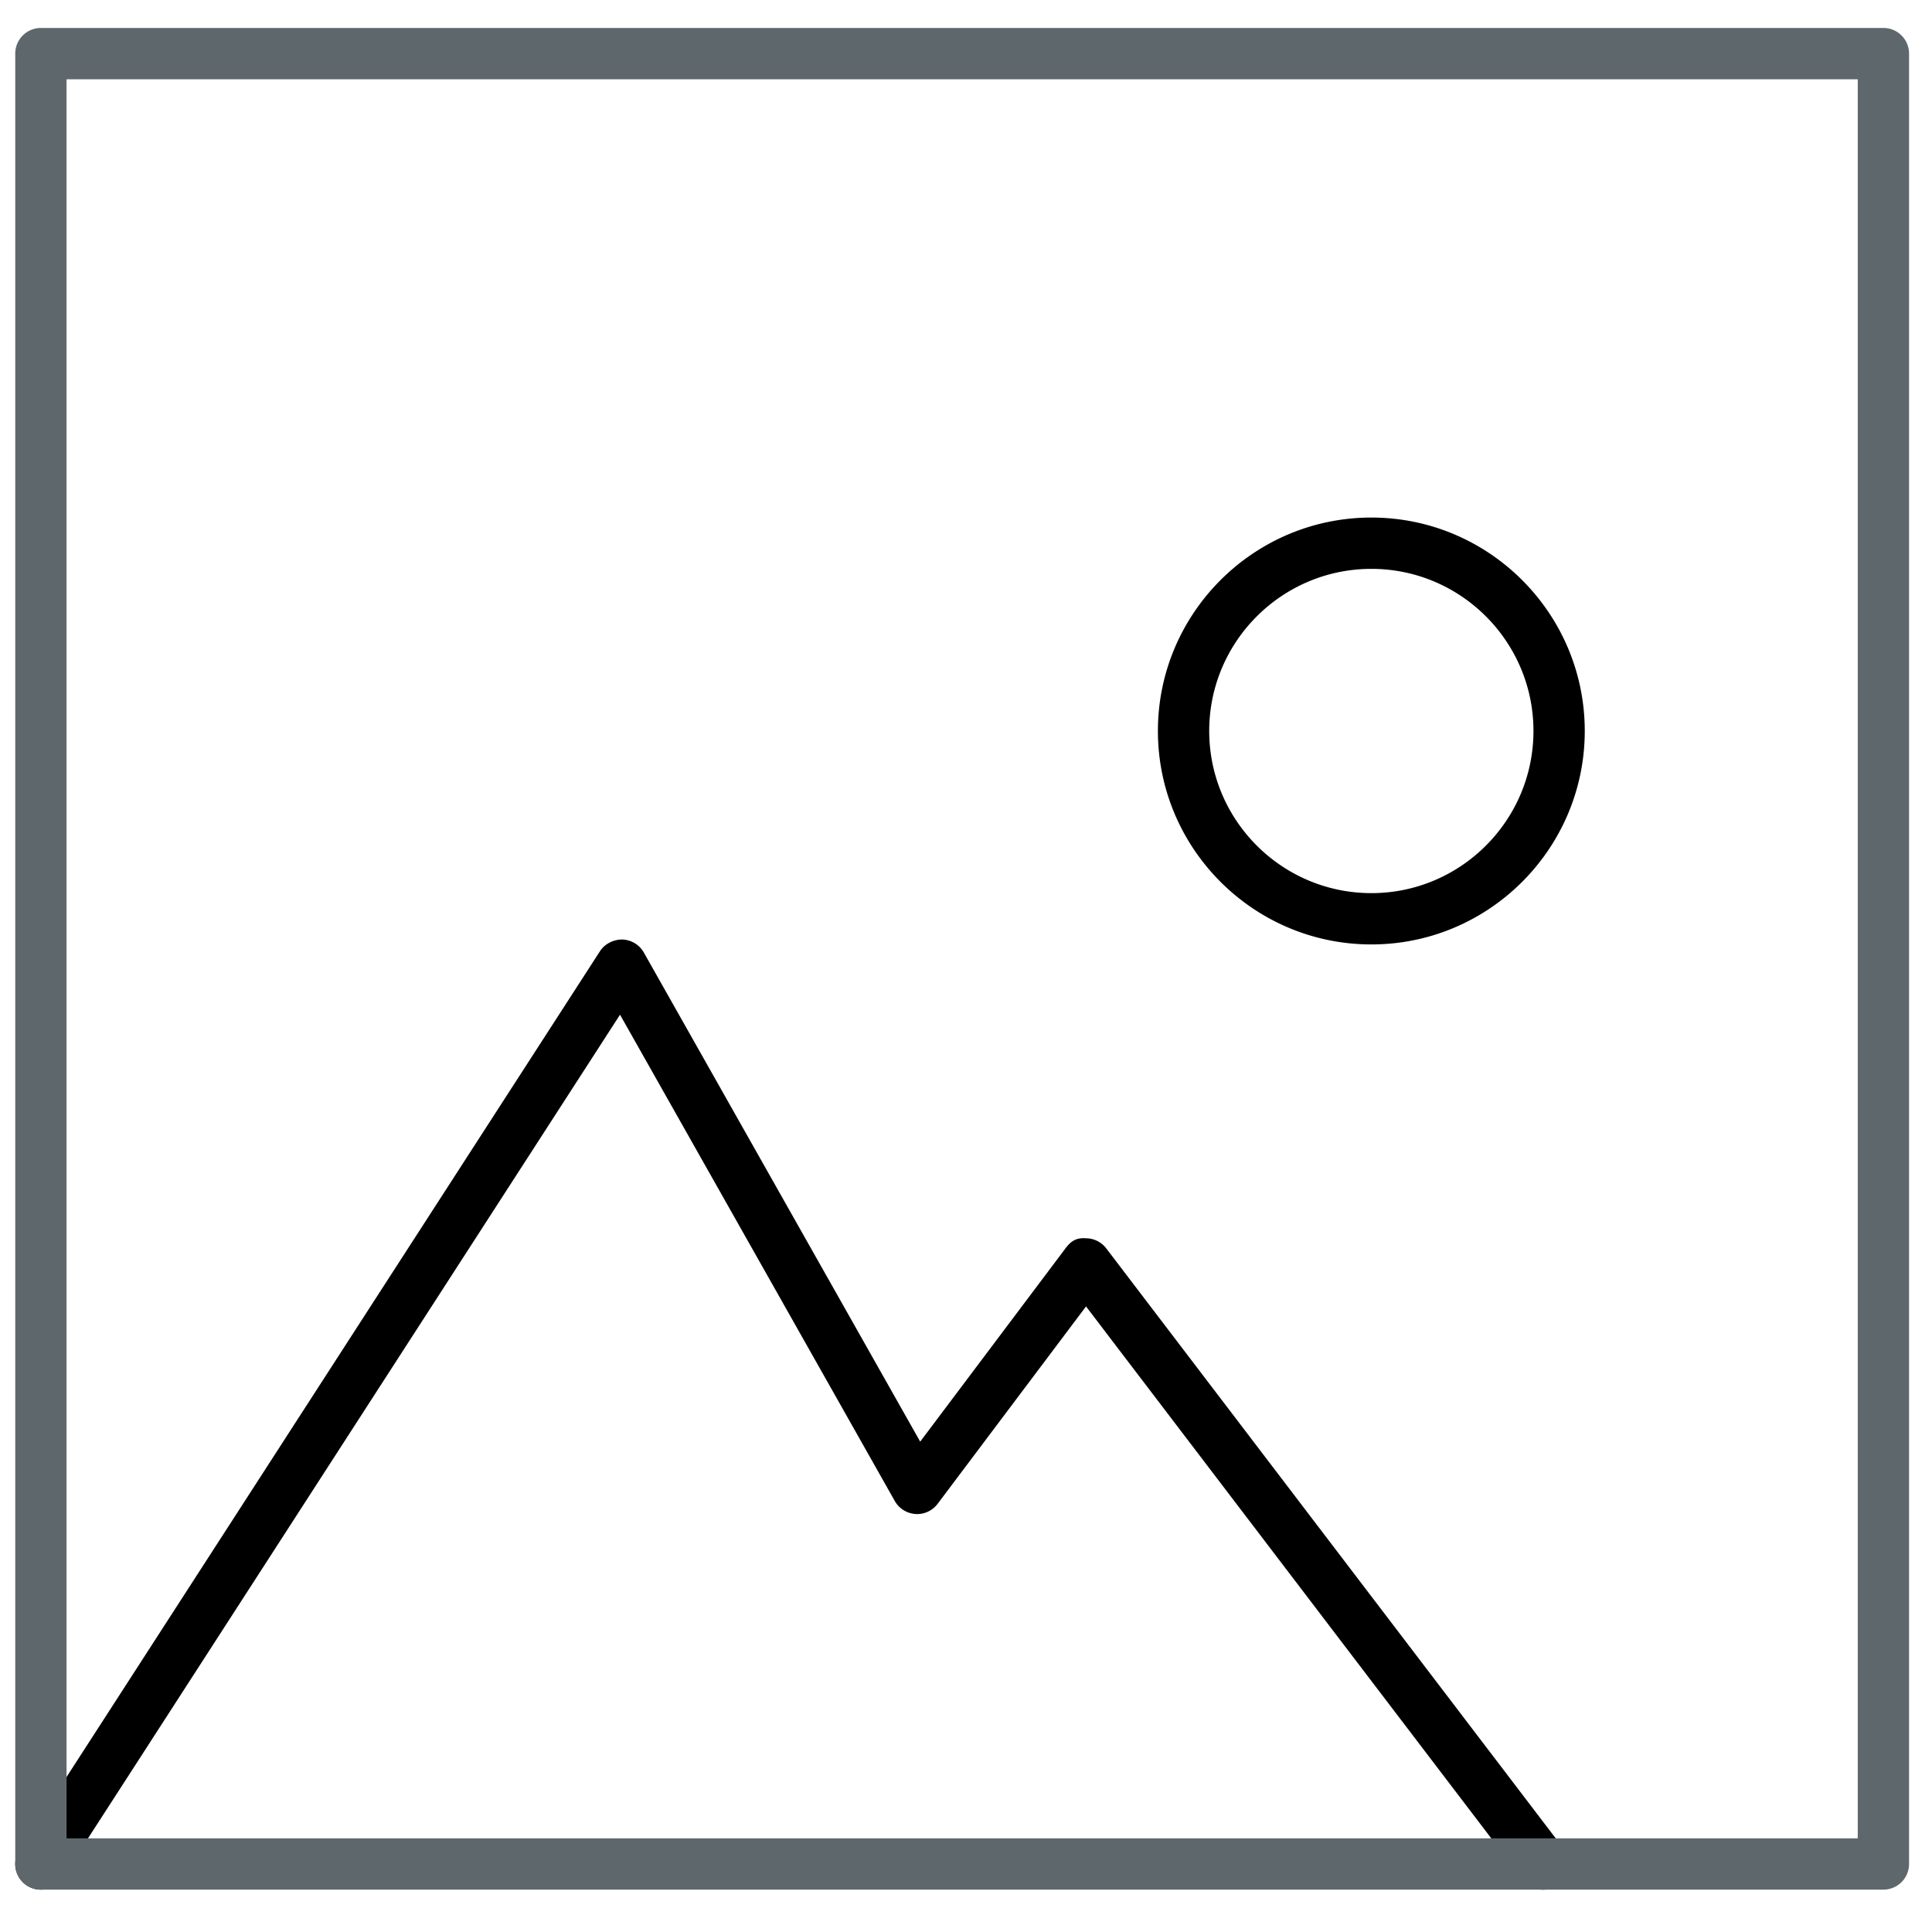
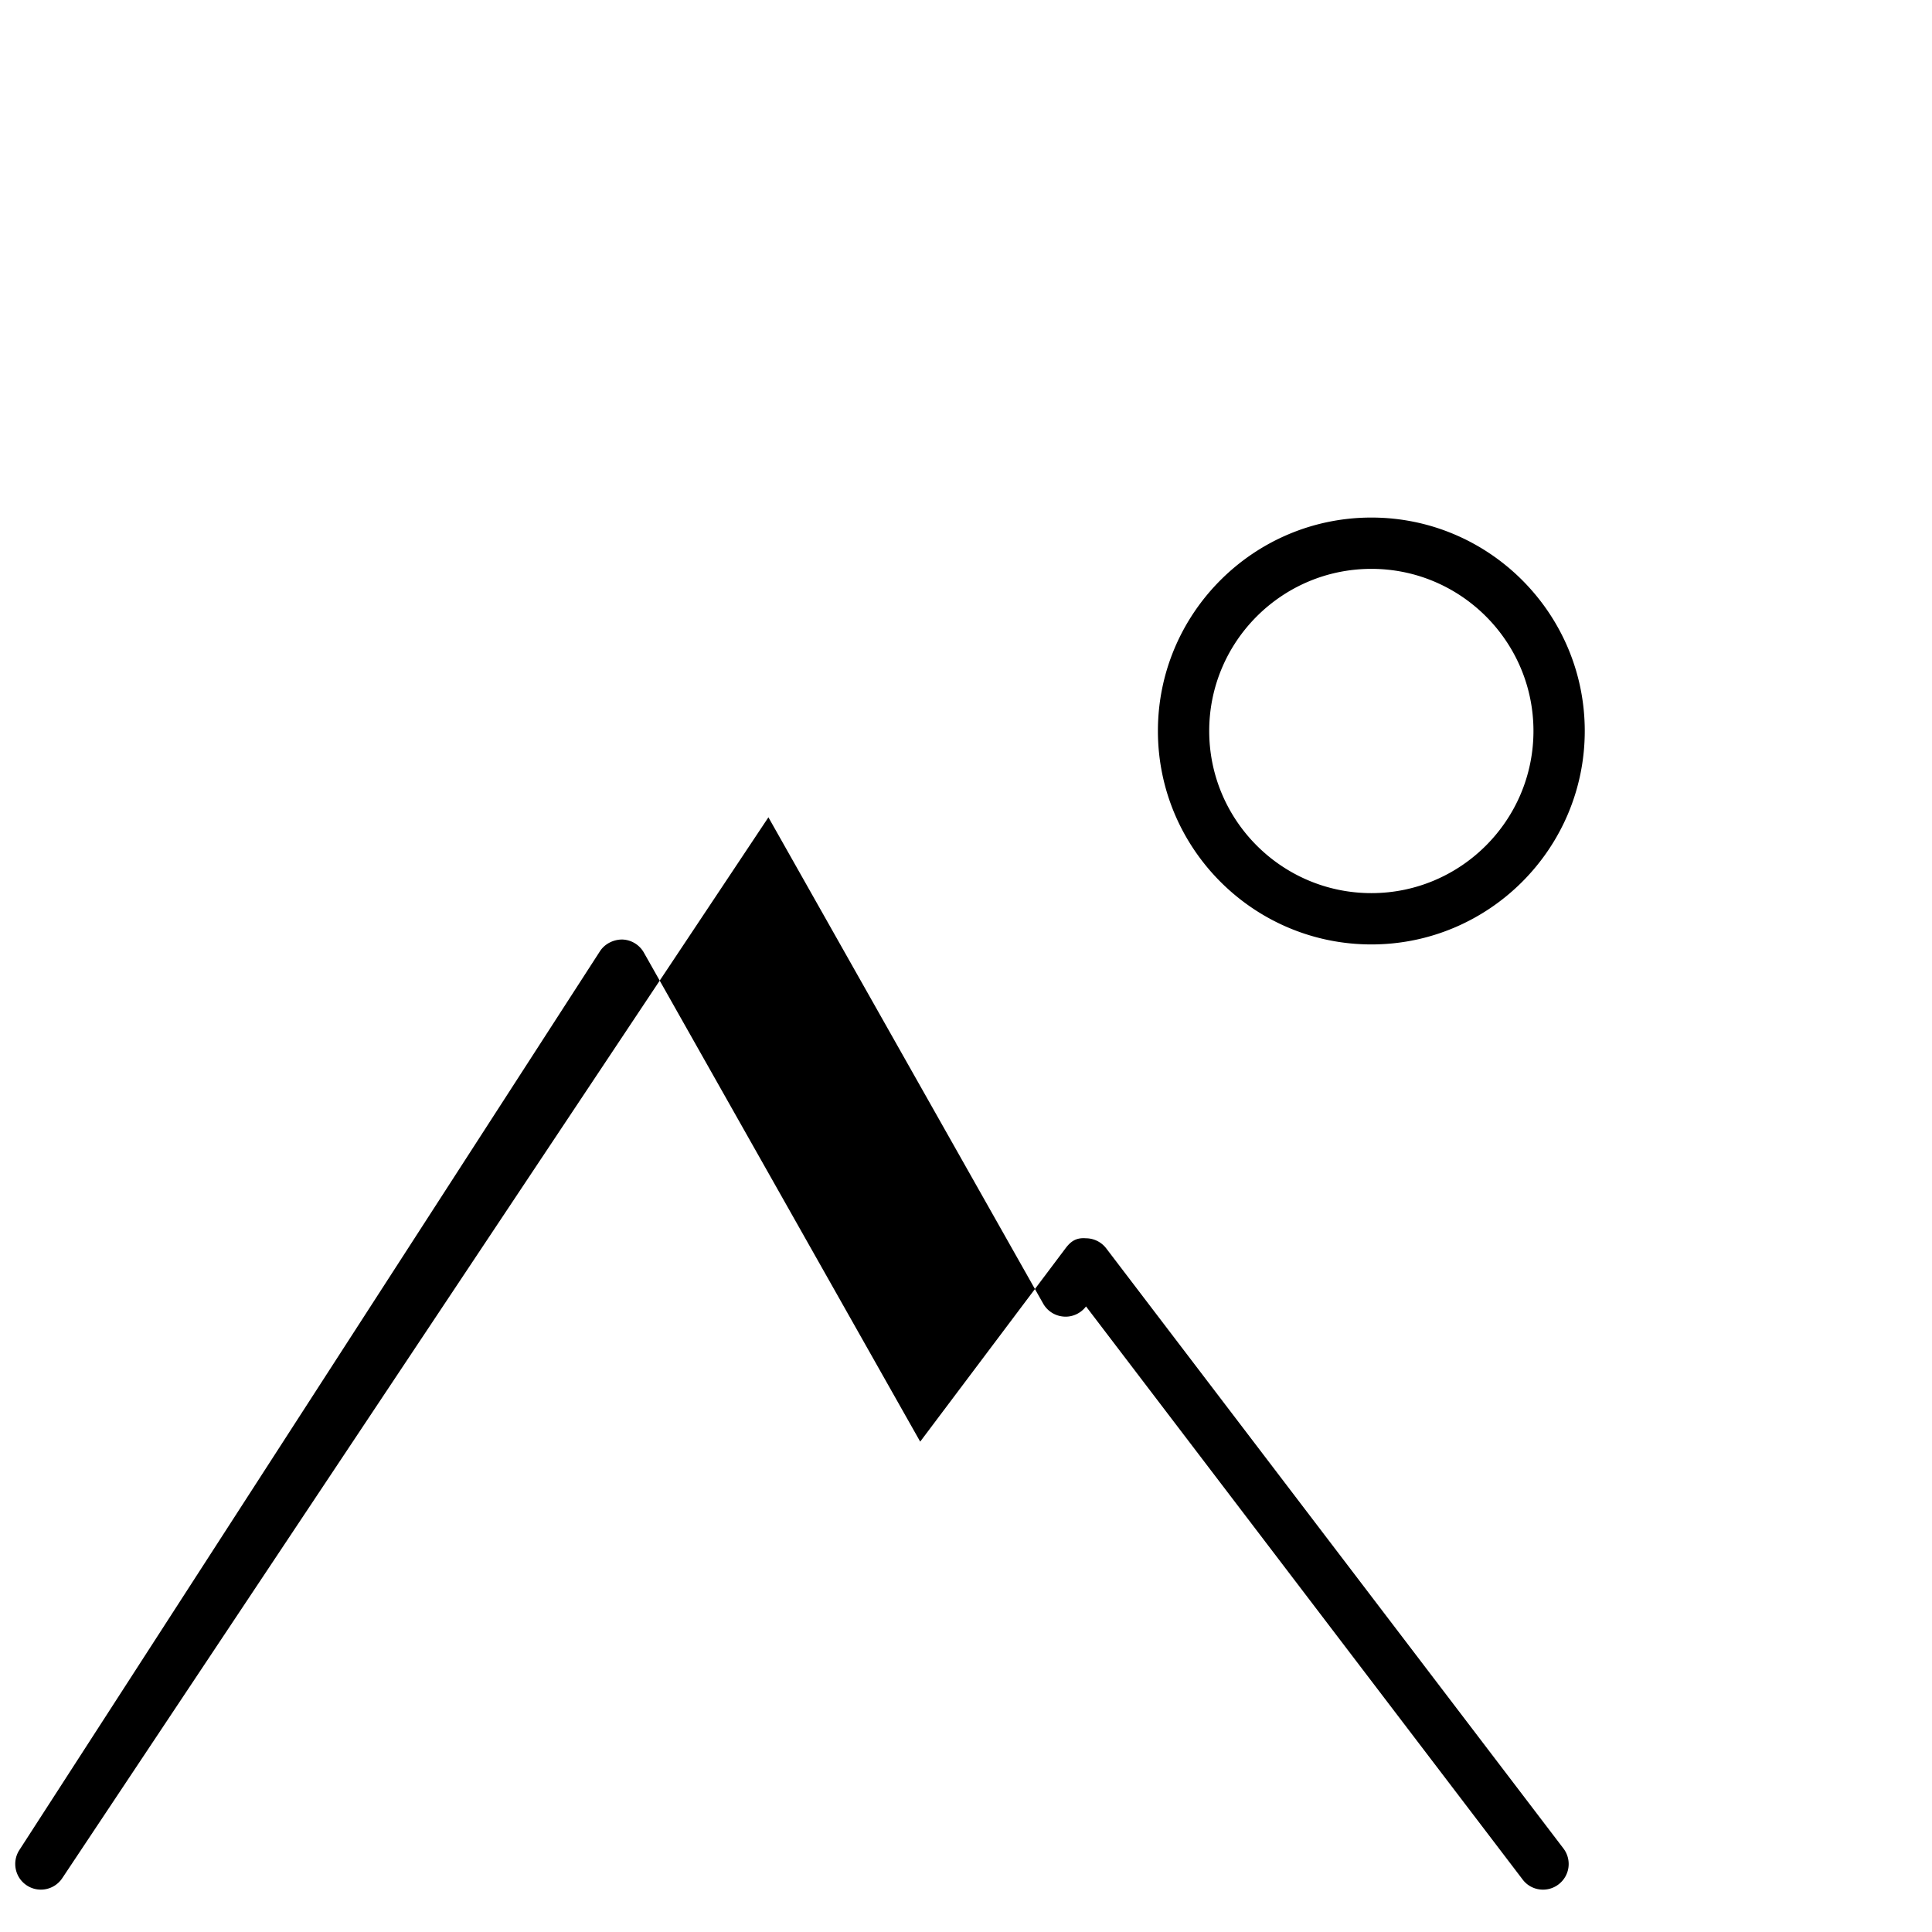
<svg xmlns="http://www.w3.org/2000/svg" viewBox="0 0 512 512">
-   <path class="icon-accent" d="M363.431 250.284c-31.2 0-56.572-25.379-56.572-56.573 0-31.181 25.372-56.553 56.572-56.553 31.175 0 56.546 25.372 56.546 56.553 0 31.194-25.371 56.573-56.546 56.573zm0-99.53c-23.699 0-42.977 19.271-42.977 42.957 0 23.699 19.277 42.977 42.977 42.977 23.687 0 42.951-19.278 42.951-42.977 0-23.686-19.265-42.957-42.951-42.957zM10.831 500.771a6.73 6.73 0 0 1-3.684-1.089c-3.153-2.031-4.056-6.24-2.018-9.4l153.865-238.193c1.288-1.992 3.611-3.113 5.908-3.107a6.813 6.813 0 0 1 5.722 3.452L243.86 382.05l38.476-51.183c1.288-1.713 2.669-2.934 5.431-2.708 2.124 0 4.115.995 5.403 2.682l121.151 159.017a6.781 6.781 0 0 1-1.288 9.52c-2.947 2.271-7.263 1.727-9.52-1.288L287.806 346.216l-39.326 52.311c-1.381 1.832-3.625 2.868-5.868 2.695a6.802 6.802 0 0 1-5.483-3.438l-72.817-128.879L16.547 497.664a6.809 6.809 0 0 1-5.716 3.107z" />
-   <path fill="#5E686C" d="M499.12 500.771H10.838a6.795 6.795 0 0 1-6.798-6.798V14.208a6.795 6.795 0 0 1 6.798-6.798H499.12a6.794 6.794 0 0 1 6.798 6.798v479.766a6.794 6.794 0 0 1-6.798 6.797zM17.636 487.176h474.687V21.006H17.636v466.17z" />
+   <path class="icon-accent" d="M363.431 250.284c-31.2 0-56.572-25.379-56.572-56.573 0-31.181 25.372-56.553 56.572-56.553 31.175 0 56.546 25.372 56.546 56.553 0 31.194-25.371 56.573-56.546 56.573zm0-99.53c-23.699 0-42.977 19.271-42.977 42.957 0 23.699 19.277 42.977 42.977 42.977 23.687 0 42.951-19.278 42.951-42.977 0-23.686-19.265-42.957-42.951-42.957zM10.831 500.771a6.73 6.73 0 0 1-3.684-1.089c-3.153-2.031-4.056-6.24-2.018-9.4l153.865-238.193c1.288-1.992 3.611-3.113 5.908-3.107a6.813 6.813 0 0 1 5.722 3.452L243.86 382.05l38.476-51.183c1.288-1.713 2.669-2.934 5.431-2.708 2.124 0 4.115.995 5.403 2.682l121.151 159.017a6.781 6.781 0 0 1-1.288 9.52c-2.947 2.271-7.263 1.727-9.52-1.288L287.806 346.216c-1.381 1.832-3.625 2.868-5.868 2.695a6.802 6.802 0 0 1-5.483-3.438l-72.817-128.879L16.547 497.664a6.809 6.809 0 0 1-5.716 3.107z" />
</svg>